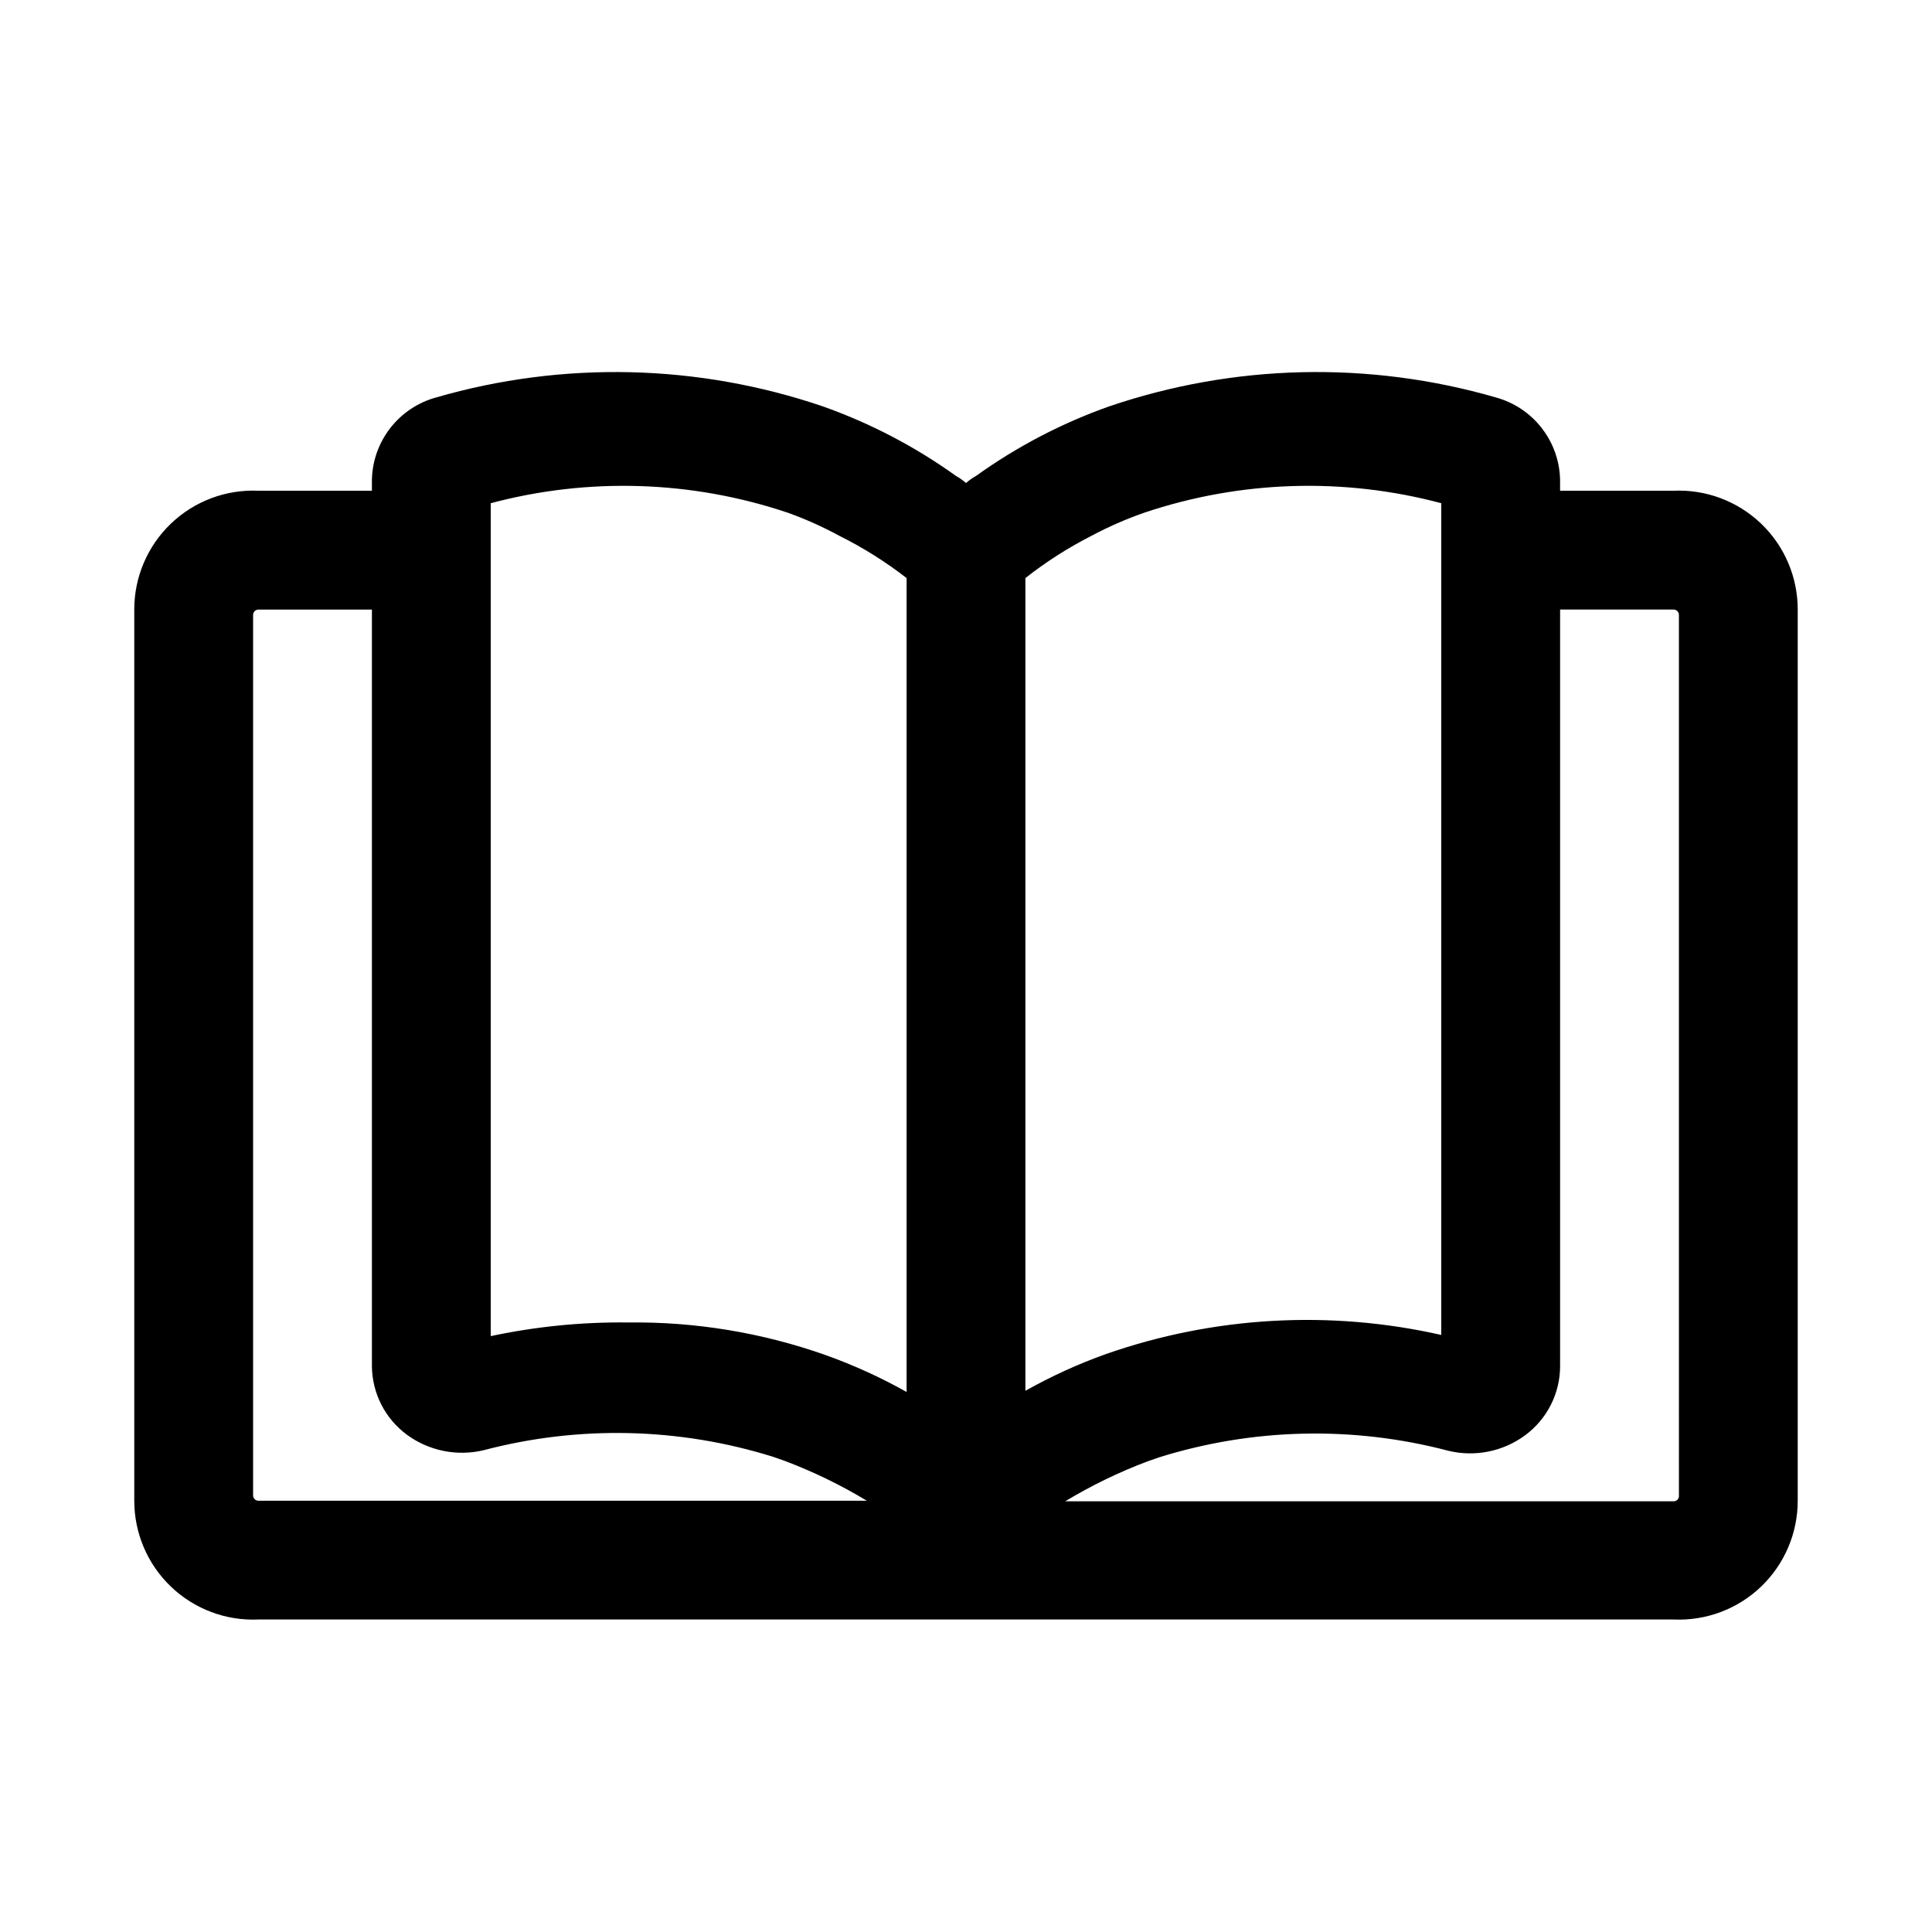
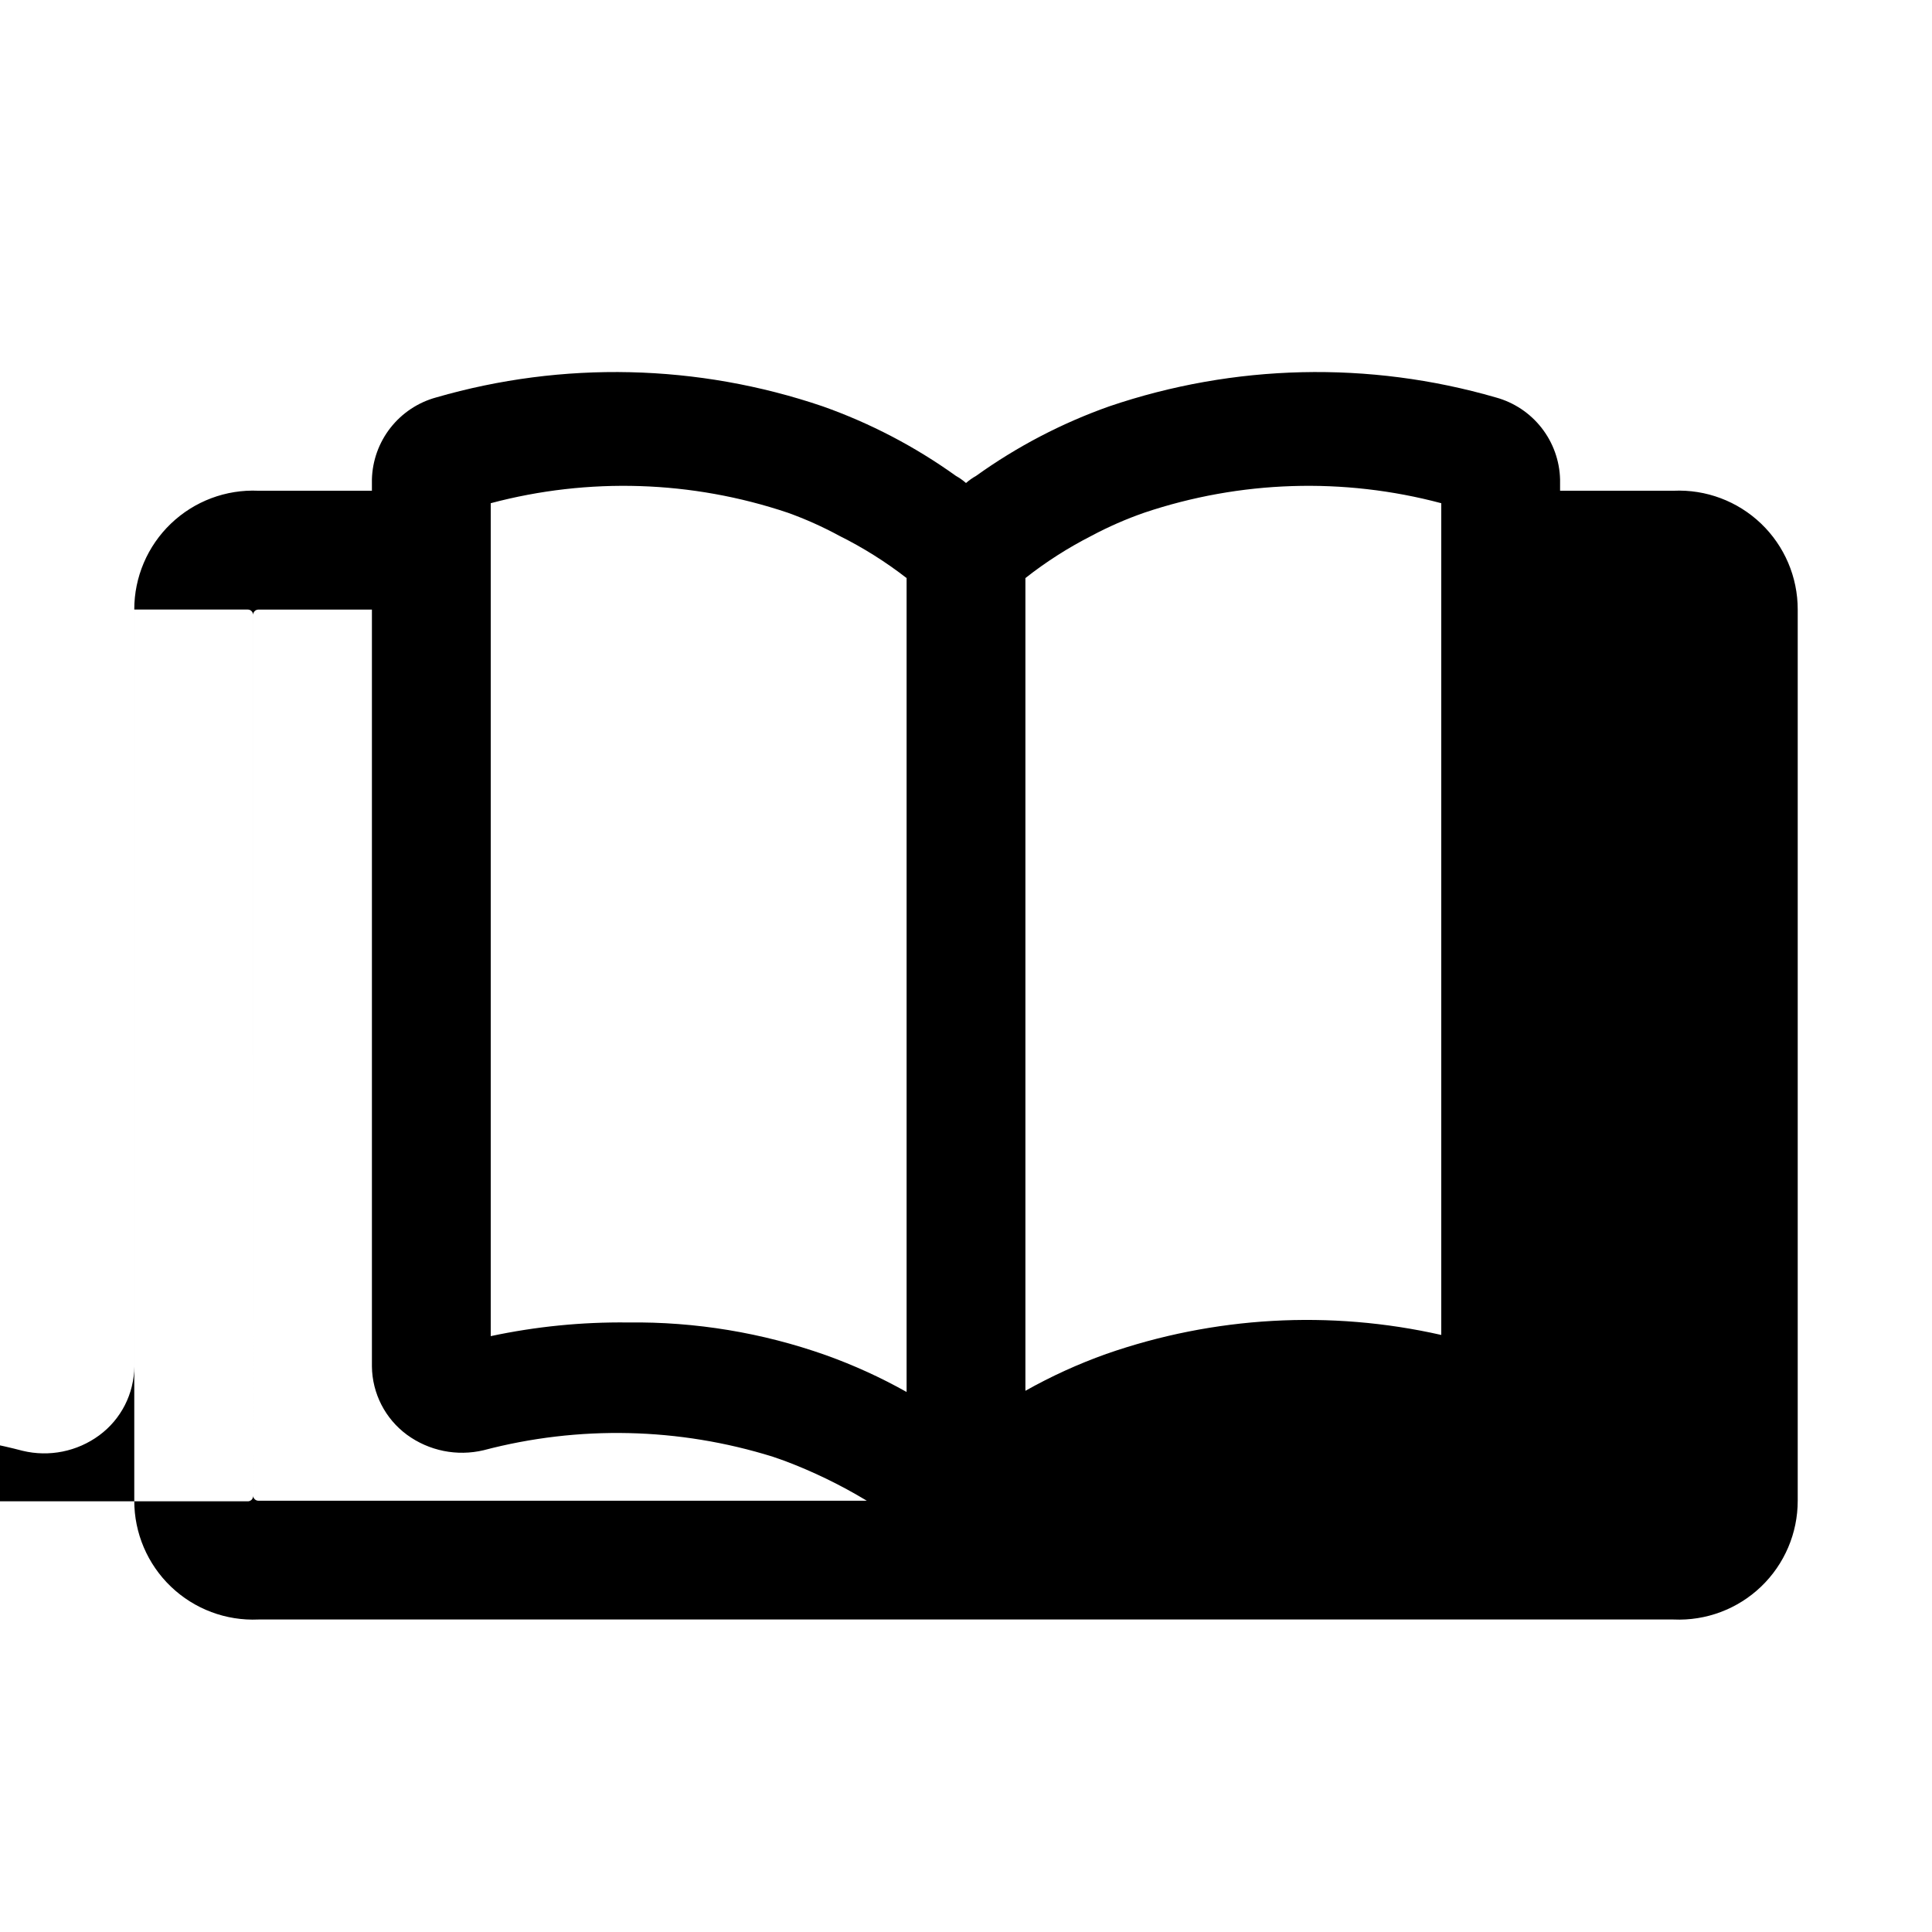
<svg xmlns="http://www.w3.org/2000/svg" fill="#000000" width="800px" height="800px" version="1.1" viewBox="144 144 512 512">
-   <path d="m587.51 274.05h-30.074v-2.992c-0.125-4.969-1.848-9.762-4.91-13.676-3.062-3.91-7.301-6.734-12.094-8.051-33.598-9.727-69.375-8.902-102.49 2.363-12.562 4.449-24.438 10.652-35.266 18.418-0.957 0.535-1.852 1.168-2.676 1.891-0.824-0.723-1.723-1.355-2.68-1.891-10.828-7.766-22.703-13.969-35.266-18.418-33.117-11.266-68.891-12.09-102.49-2.363-4.793 1.316-9.031 4.141-12.094 8.051-3.062 3.914-4.785 8.707-4.91 13.676v2.992h-30.07c-8.594-0.387-16.973 2.758-23.188 8.707-6.215 5.945-9.727 14.18-9.719 22.781v236.16c-0.008 8.602 3.504 16.832 9.719 22.781 6.215 5.949 14.594 9.094 23.188 8.707h375.02c8.594 0.387 16.969-2.758 23.188-8.707 6.215-5.949 9.727-14.18 9.715-22.781v-236.16c0.012-8.602-3.5-16.836-9.715-22.781-6.219-5.949-14.594-9.094-23.188-8.707zm-140.28 5.824c25.426-8.547 52.801-9.422 78.719-2.519v220.42c-29.484-6.672-60.254-4.926-88.793 5.039-7.402 2.641-14.566 5.906-21.414 9.762v-215.38c5.445-4.289 11.301-8.031 17.477-11.18 4.504-2.41 9.188-4.461 14.012-6.141zm-173.18-2.519c25.918-6.902 53.297-6.027 78.719 2.519 4.719 1.695 9.297 3.746 13.699 6.141 6.285 3.129 12.242 6.875 17.789 11.18v215.7-0.004c-6.848-3.852-14.012-7.117-21.41-9.762-16.828-5.957-34.578-8.891-52.43-8.66-12.219-0.145-24.418 1.07-36.367 3.621zm-62.977 262.93v-233.32c0-0.785 0.633-1.418 1.418-1.418h30.07v200.58c0.086 7.156 3.523 13.859 9.289 18.105 5.844 4.273 13.266 5.769 20.309 4.094 25.215-6.641 51.785-6.039 76.676 1.73l3.148 1.102c7.547 2.848 14.82 6.379 21.727 10.551h-161.22c-0.785 0-1.418-0.637-1.418-1.418zm377.86 0c0.051 0.434-0.098 0.863-0.402 1.172-0.309 0.305-0.738 0.453-1.172 0.402h-161.06c6.902-4.172 14.176-7.703 21.727-10.547l3.148-1.102c24.887-7.773 51.461-8.375 76.672-1.734 7.043 1.699 14.477 0.199 20.309-4.094 5.809-4.277 9.254-11.047 9.289-18.262v-200.58h30.074c0.781 0 1.414 0.633 1.414 1.418z" />
+   <path d="m587.51 274.05h-30.074v-2.992c-0.125-4.969-1.848-9.762-4.91-13.676-3.062-3.91-7.301-6.734-12.094-8.051-33.598-9.727-69.375-8.902-102.49 2.363-12.562 4.449-24.438 10.652-35.266 18.418-0.957 0.535-1.852 1.168-2.676 1.891-0.824-0.723-1.723-1.355-2.68-1.891-10.828-7.766-22.703-13.969-35.266-18.418-33.117-11.266-68.891-12.09-102.49-2.363-4.793 1.316-9.031 4.141-12.094 8.051-3.062 3.914-4.785 8.707-4.91 13.676v2.992h-30.07c-8.594-0.387-16.973 2.758-23.188 8.707-6.215 5.945-9.727 14.18-9.719 22.781v236.16c-0.008 8.602 3.504 16.832 9.719 22.781 6.215 5.949 14.594 9.094 23.188 8.707h375.02c8.594 0.387 16.969-2.758 23.188-8.707 6.215-5.949 9.727-14.18 9.715-22.781v-236.16c0.012-8.602-3.5-16.836-9.715-22.781-6.219-5.949-14.594-9.094-23.188-8.707zm-140.28 5.824c25.426-8.547 52.801-9.422 78.719-2.519v220.42c-29.484-6.672-60.254-4.926-88.793 5.039-7.402 2.641-14.566 5.906-21.414 9.762v-215.38c5.445-4.289 11.301-8.031 17.477-11.18 4.504-2.41 9.188-4.461 14.012-6.141zm-173.18-2.519c25.918-6.902 53.297-6.027 78.719 2.519 4.719 1.695 9.297 3.746 13.699 6.141 6.285 3.129 12.242 6.875 17.789 11.18v215.7-0.004c-6.848-3.852-14.012-7.117-21.41-9.762-16.828-5.957-34.578-8.891-52.43-8.66-12.219-0.145-24.418 1.07-36.367 3.621zm-62.977 262.93v-233.32c0-0.785 0.633-1.418 1.418-1.418h30.07v200.58c0.086 7.156 3.523 13.859 9.289 18.105 5.844 4.273 13.266 5.769 20.309 4.094 25.215-6.641 51.785-6.039 76.676 1.73l3.148 1.102c7.547 2.848 14.82 6.379 21.727 10.551h-161.22c-0.785 0-1.418-0.637-1.418-1.418zc0.051 0.434-0.098 0.863-0.402 1.172-0.309 0.305-0.738 0.453-1.172 0.402h-161.06c6.902-4.172 14.176-7.703 21.727-10.547l3.148-1.102c24.887-7.773 51.461-8.375 76.672-1.734 7.043 1.699 14.477 0.199 20.309-4.094 5.809-4.277 9.254-11.047 9.289-18.262v-200.58h30.074c0.781 0 1.414 0.633 1.414 1.418z" />
</svg>